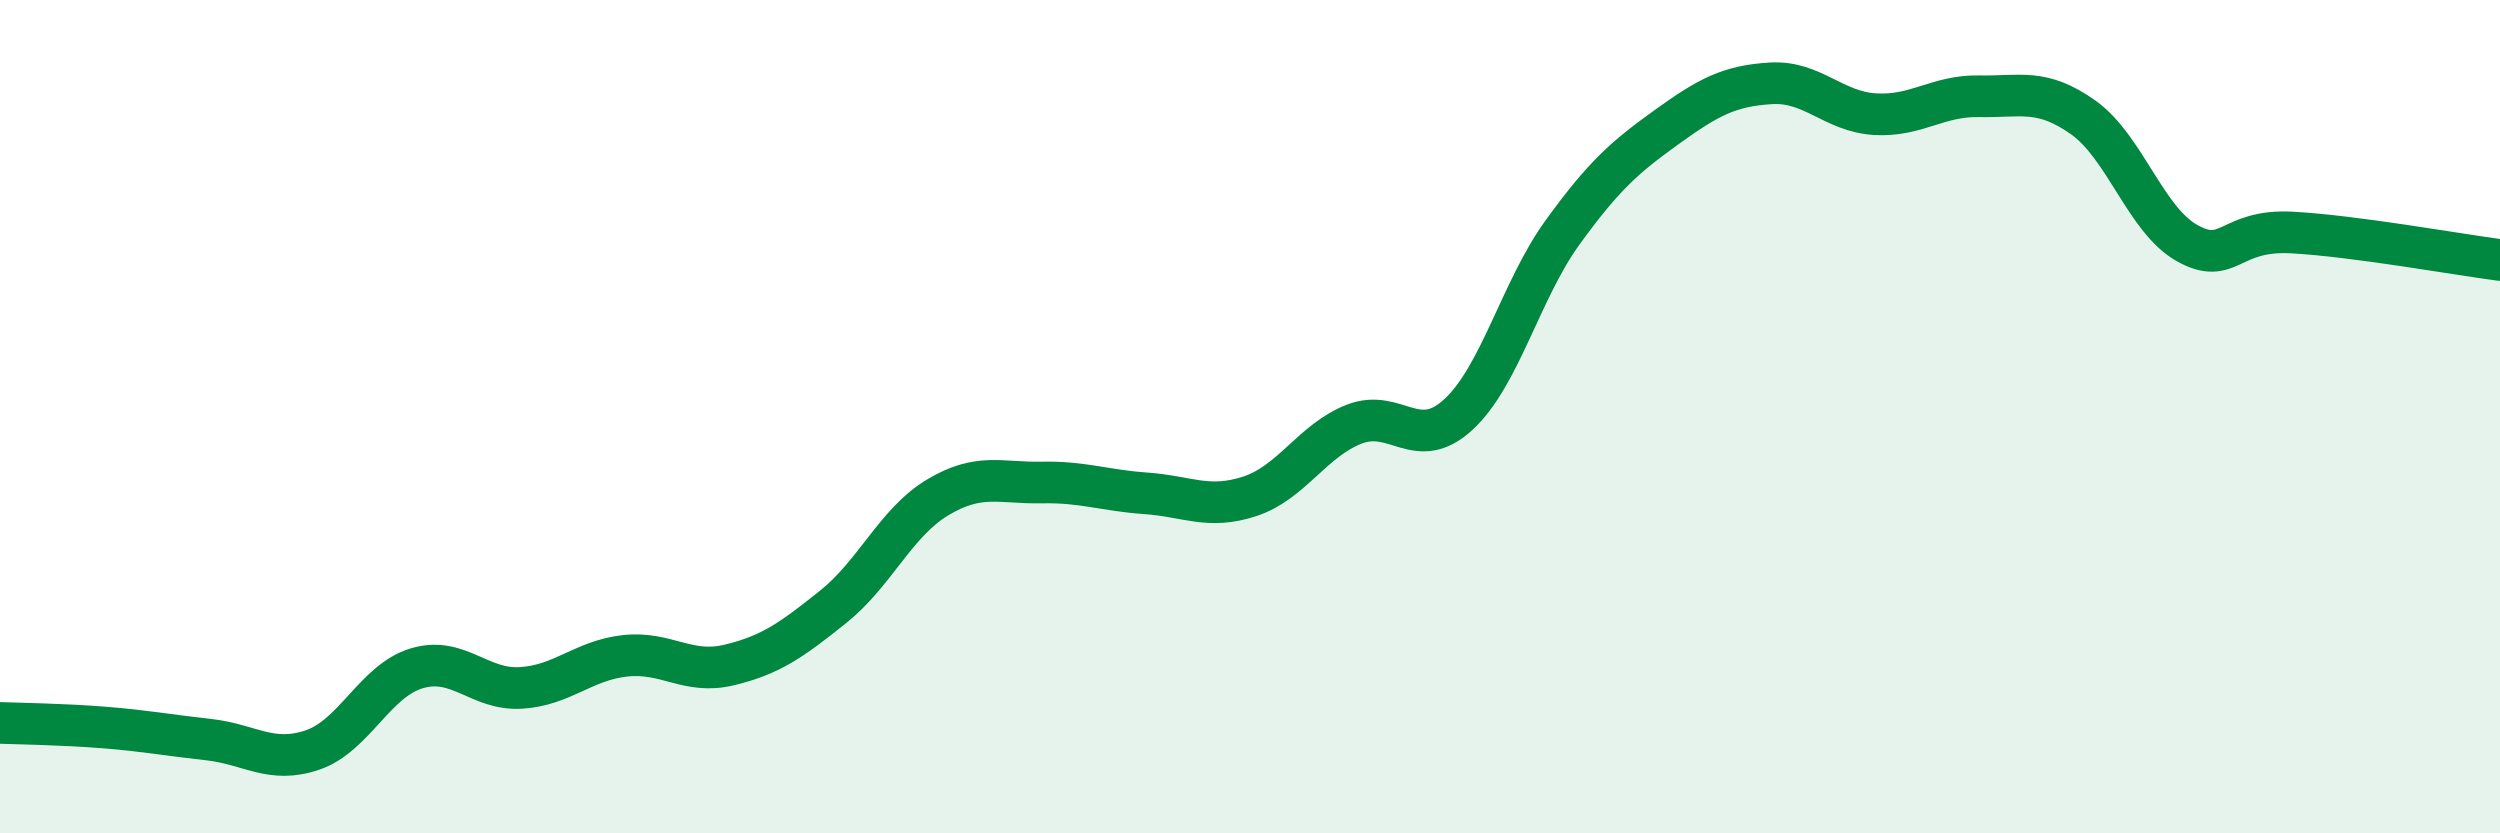
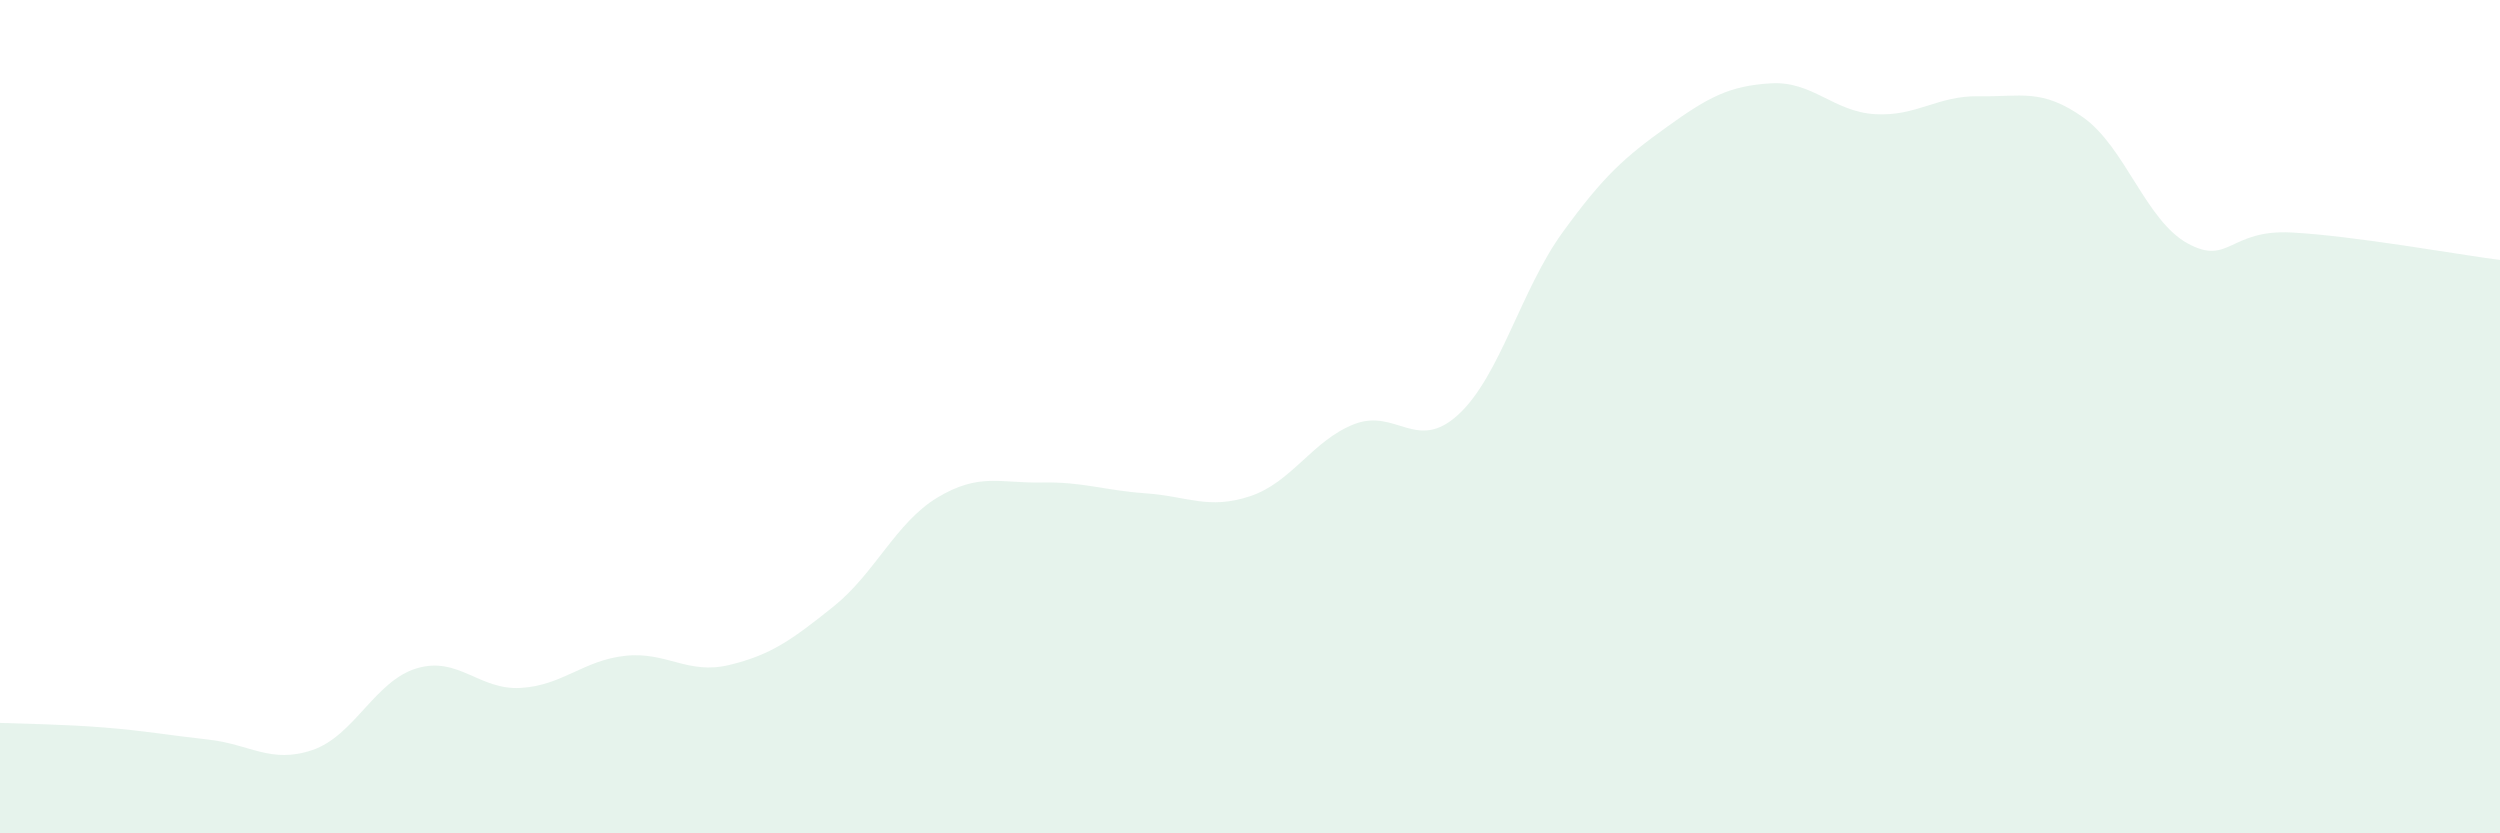
<svg xmlns="http://www.w3.org/2000/svg" width="60" height="20" viewBox="0 0 60 20">
  <path d="M 0,17.35 C 0.5,17.37 1.5,17.38 2.5,17.46 C 3.5,17.54 4,17.64 5,17.75 C 6,17.86 6.5,18.34 7.5,18 C 8.5,17.66 9,16.34 10,16.04 C 11,15.74 11.5,16.57 12.5,16.51 C 13.5,16.45 14,15.85 15,15.74 C 16,15.63 16.5,16.2 17.5,15.96 C 18.5,15.72 19,15.36 20,14.56 C 21,13.76 21.5,12.54 22.5,11.94 C 23.5,11.34 24,11.6 25,11.58 C 26,11.56 26.5,11.77 27.5,11.84 C 28.5,11.91 29,12.24 30,11.91 C 31,11.58 31.5,10.57 32.5,10.18 C 33.5,9.79 34,10.87 35,9.95 C 36,9.03 36.5,6.96 37.5,5.58 C 38.5,4.2 39,3.77 40,3.05 C 41,2.33 41.5,2.06 42.5,2 C 43.5,1.94 44,2.68 45,2.74 C 46,2.8 46.5,2.29 47.5,2.31 C 48.5,2.33 49,2.11 50,2.82 C 51,3.53 51.5,5.29 52.5,5.84 C 53.5,6.39 53.5,5.5 55,5.58 C 56.5,5.66 59,6.11 60,6.24L60 20L0 20Z" fill="#008740" opacity="0.1" stroke-linecap="round" stroke-linejoin="round" />
-   <path d="M 0,17.35 C 0.5,17.37 1.5,17.38 2.5,17.46 C 3.5,17.54 4,17.64 5,17.75 C 6,17.86 6.5,18.34 7.5,18 C 8.5,17.66 9,16.34 10,16.04 C 11,15.74 11.5,16.57 12.5,16.51 C 13.5,16.45 14,15.85 15,15.74 C 16,15.63 16.5,16.2 17.5,15.96 C 18.5,15.72 19,15.36 20,14.56 C 21,13.76 21.5,12.54 22.5,11.94 C 23.5,11.34 24,11.6 25,11.58 C 26,11.56 26.5,11.77 27.5,11.84 C 28.5,11.91 29,12.24 30,11.91 C 31,11.58 31.5,10.57 32.5,10.18 C 33.5,9.79 34,10.87 35,9.95 C 36,9.03 36.5,6.96 37.5,5.58 C 38.5,4.2 39,3.77 40,3.05 C 41,2.33 41.5,2.06 42.5,2 C 43.5,1.94 44,2.68 45,2.74 C 46,2.8 46.5,2.29 47.5,2.31 C 48.5,2.33 49,2.11 50,2.82 C 51,3.53 51.5,5.29 52.5,5.84 C 53.5,6.39 53.5,5.5 55,5.58 C 56.5,5.66 59,6.11 60,6.24" stroke="#008740" stroke-width="1" fill="none" stroke-linecap="round" stroke-linejoin="round" />
</svg>